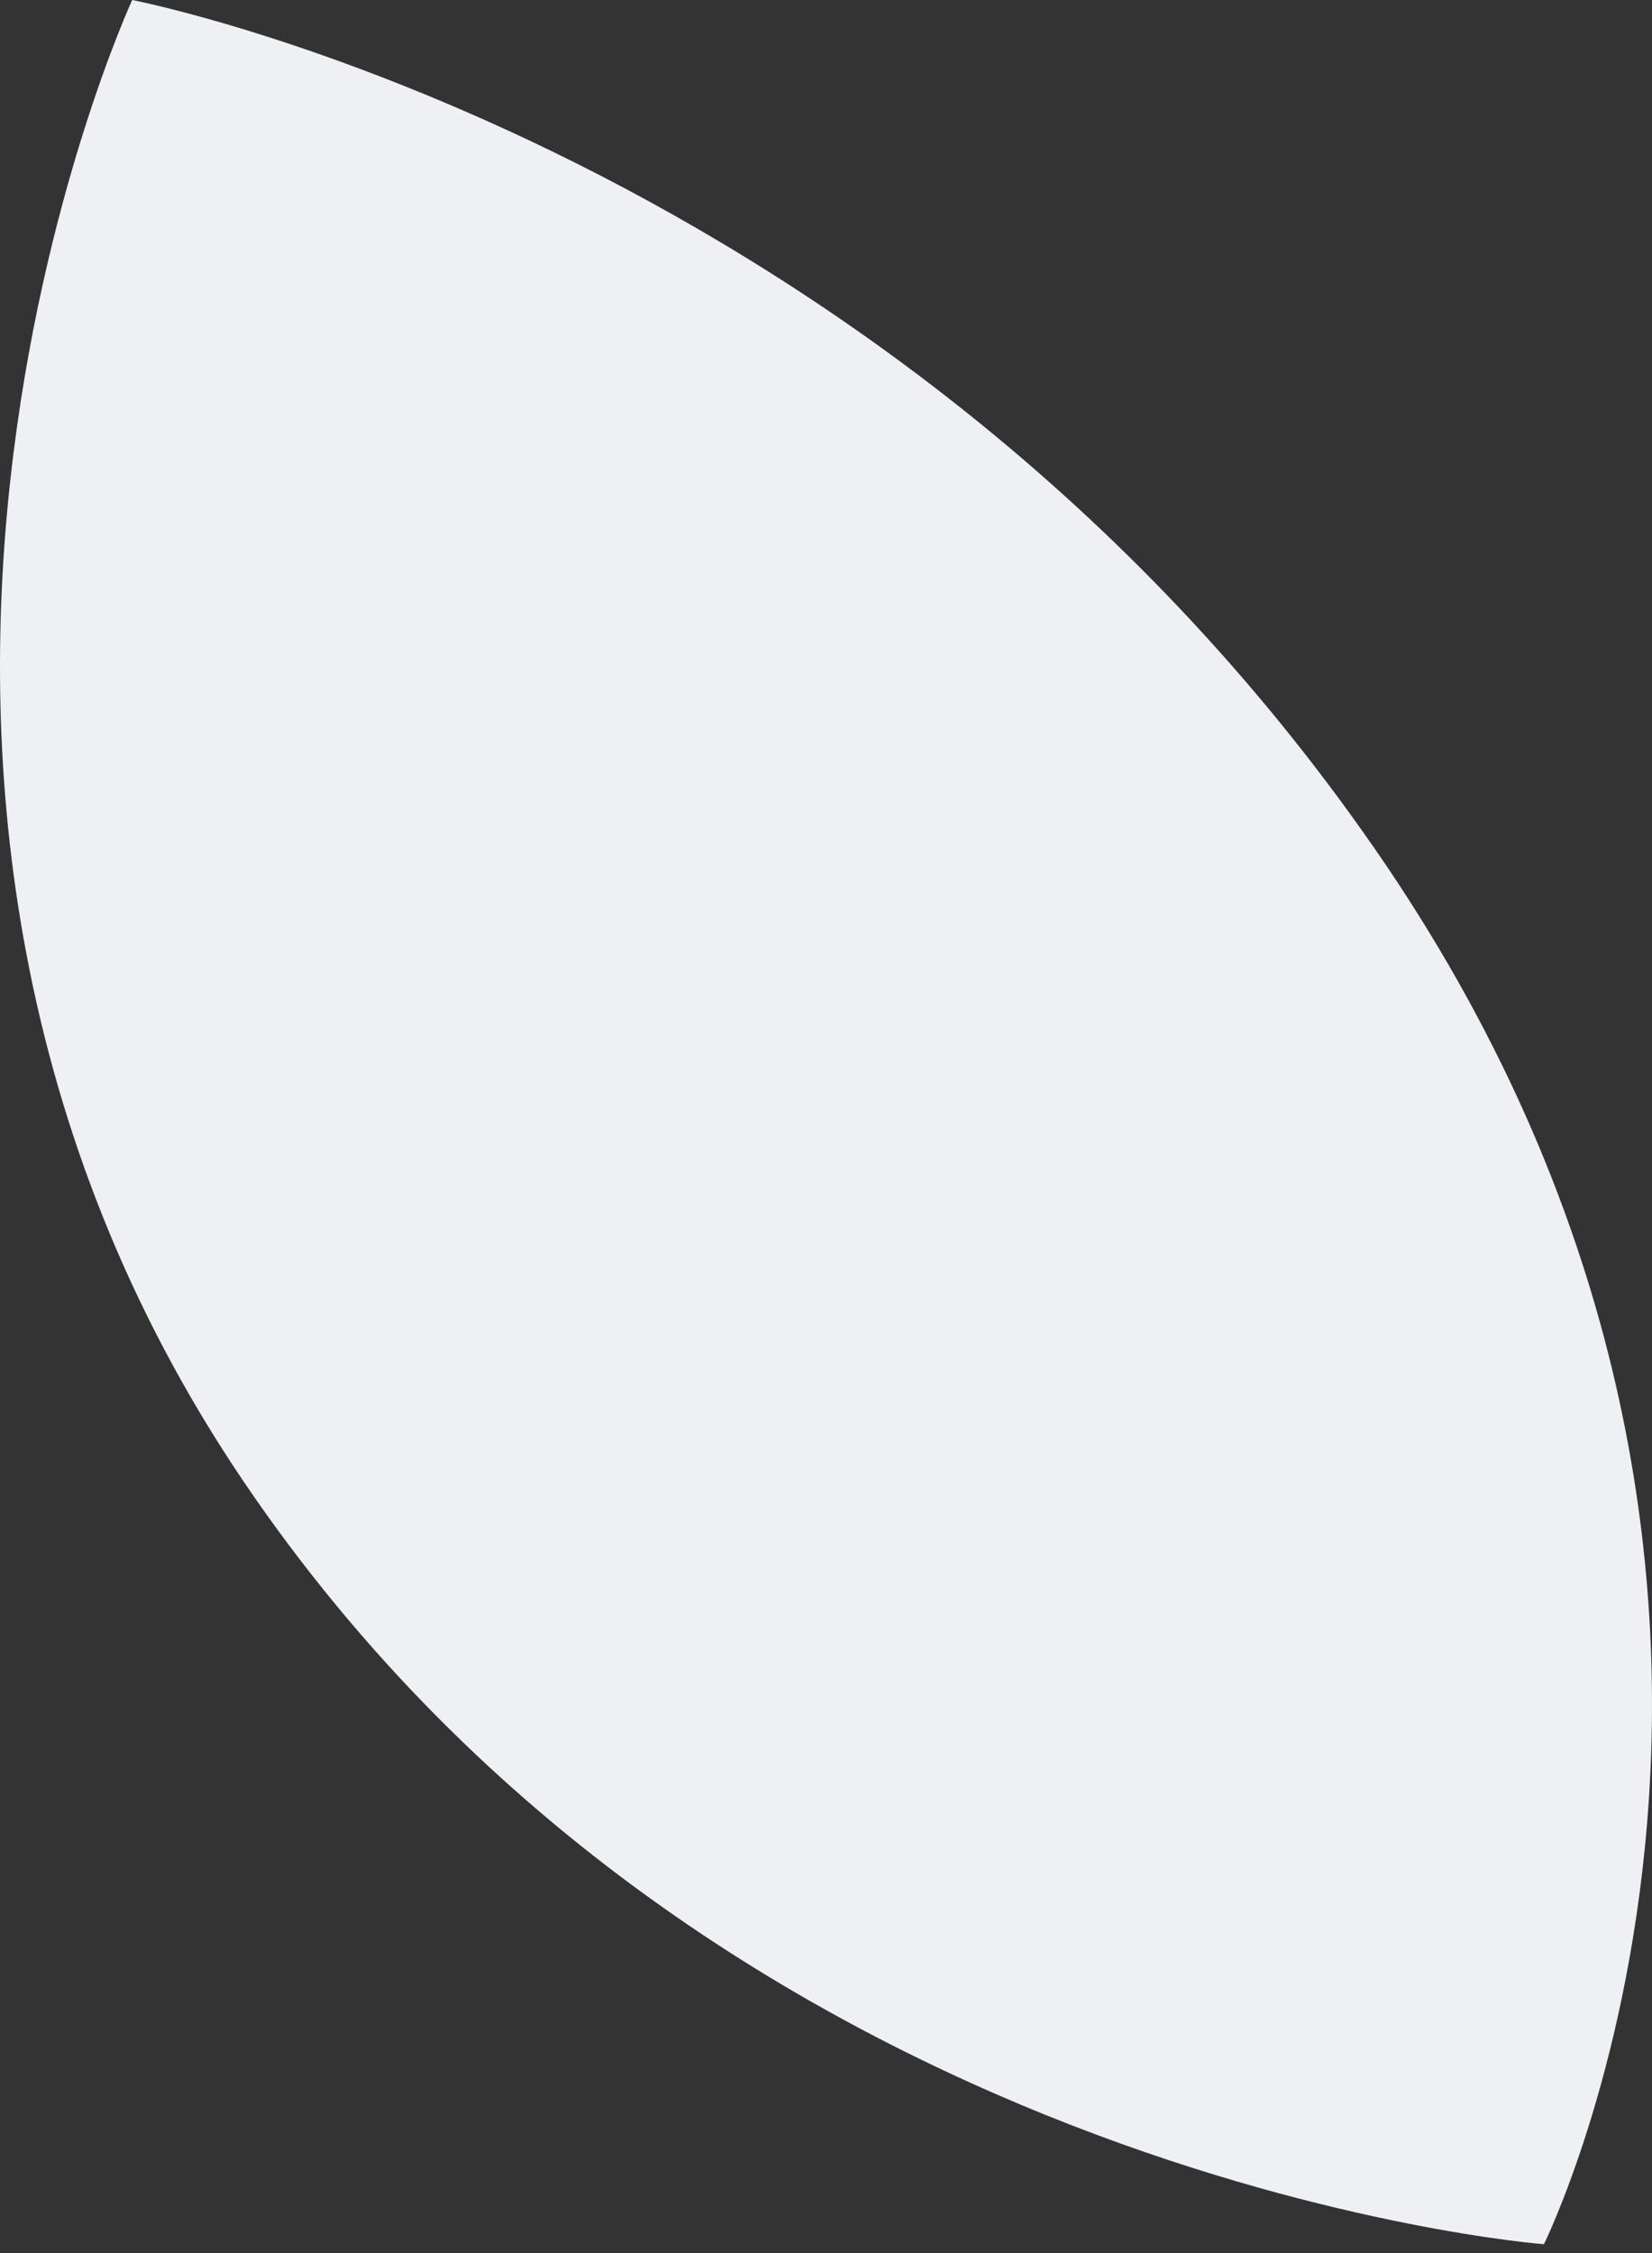
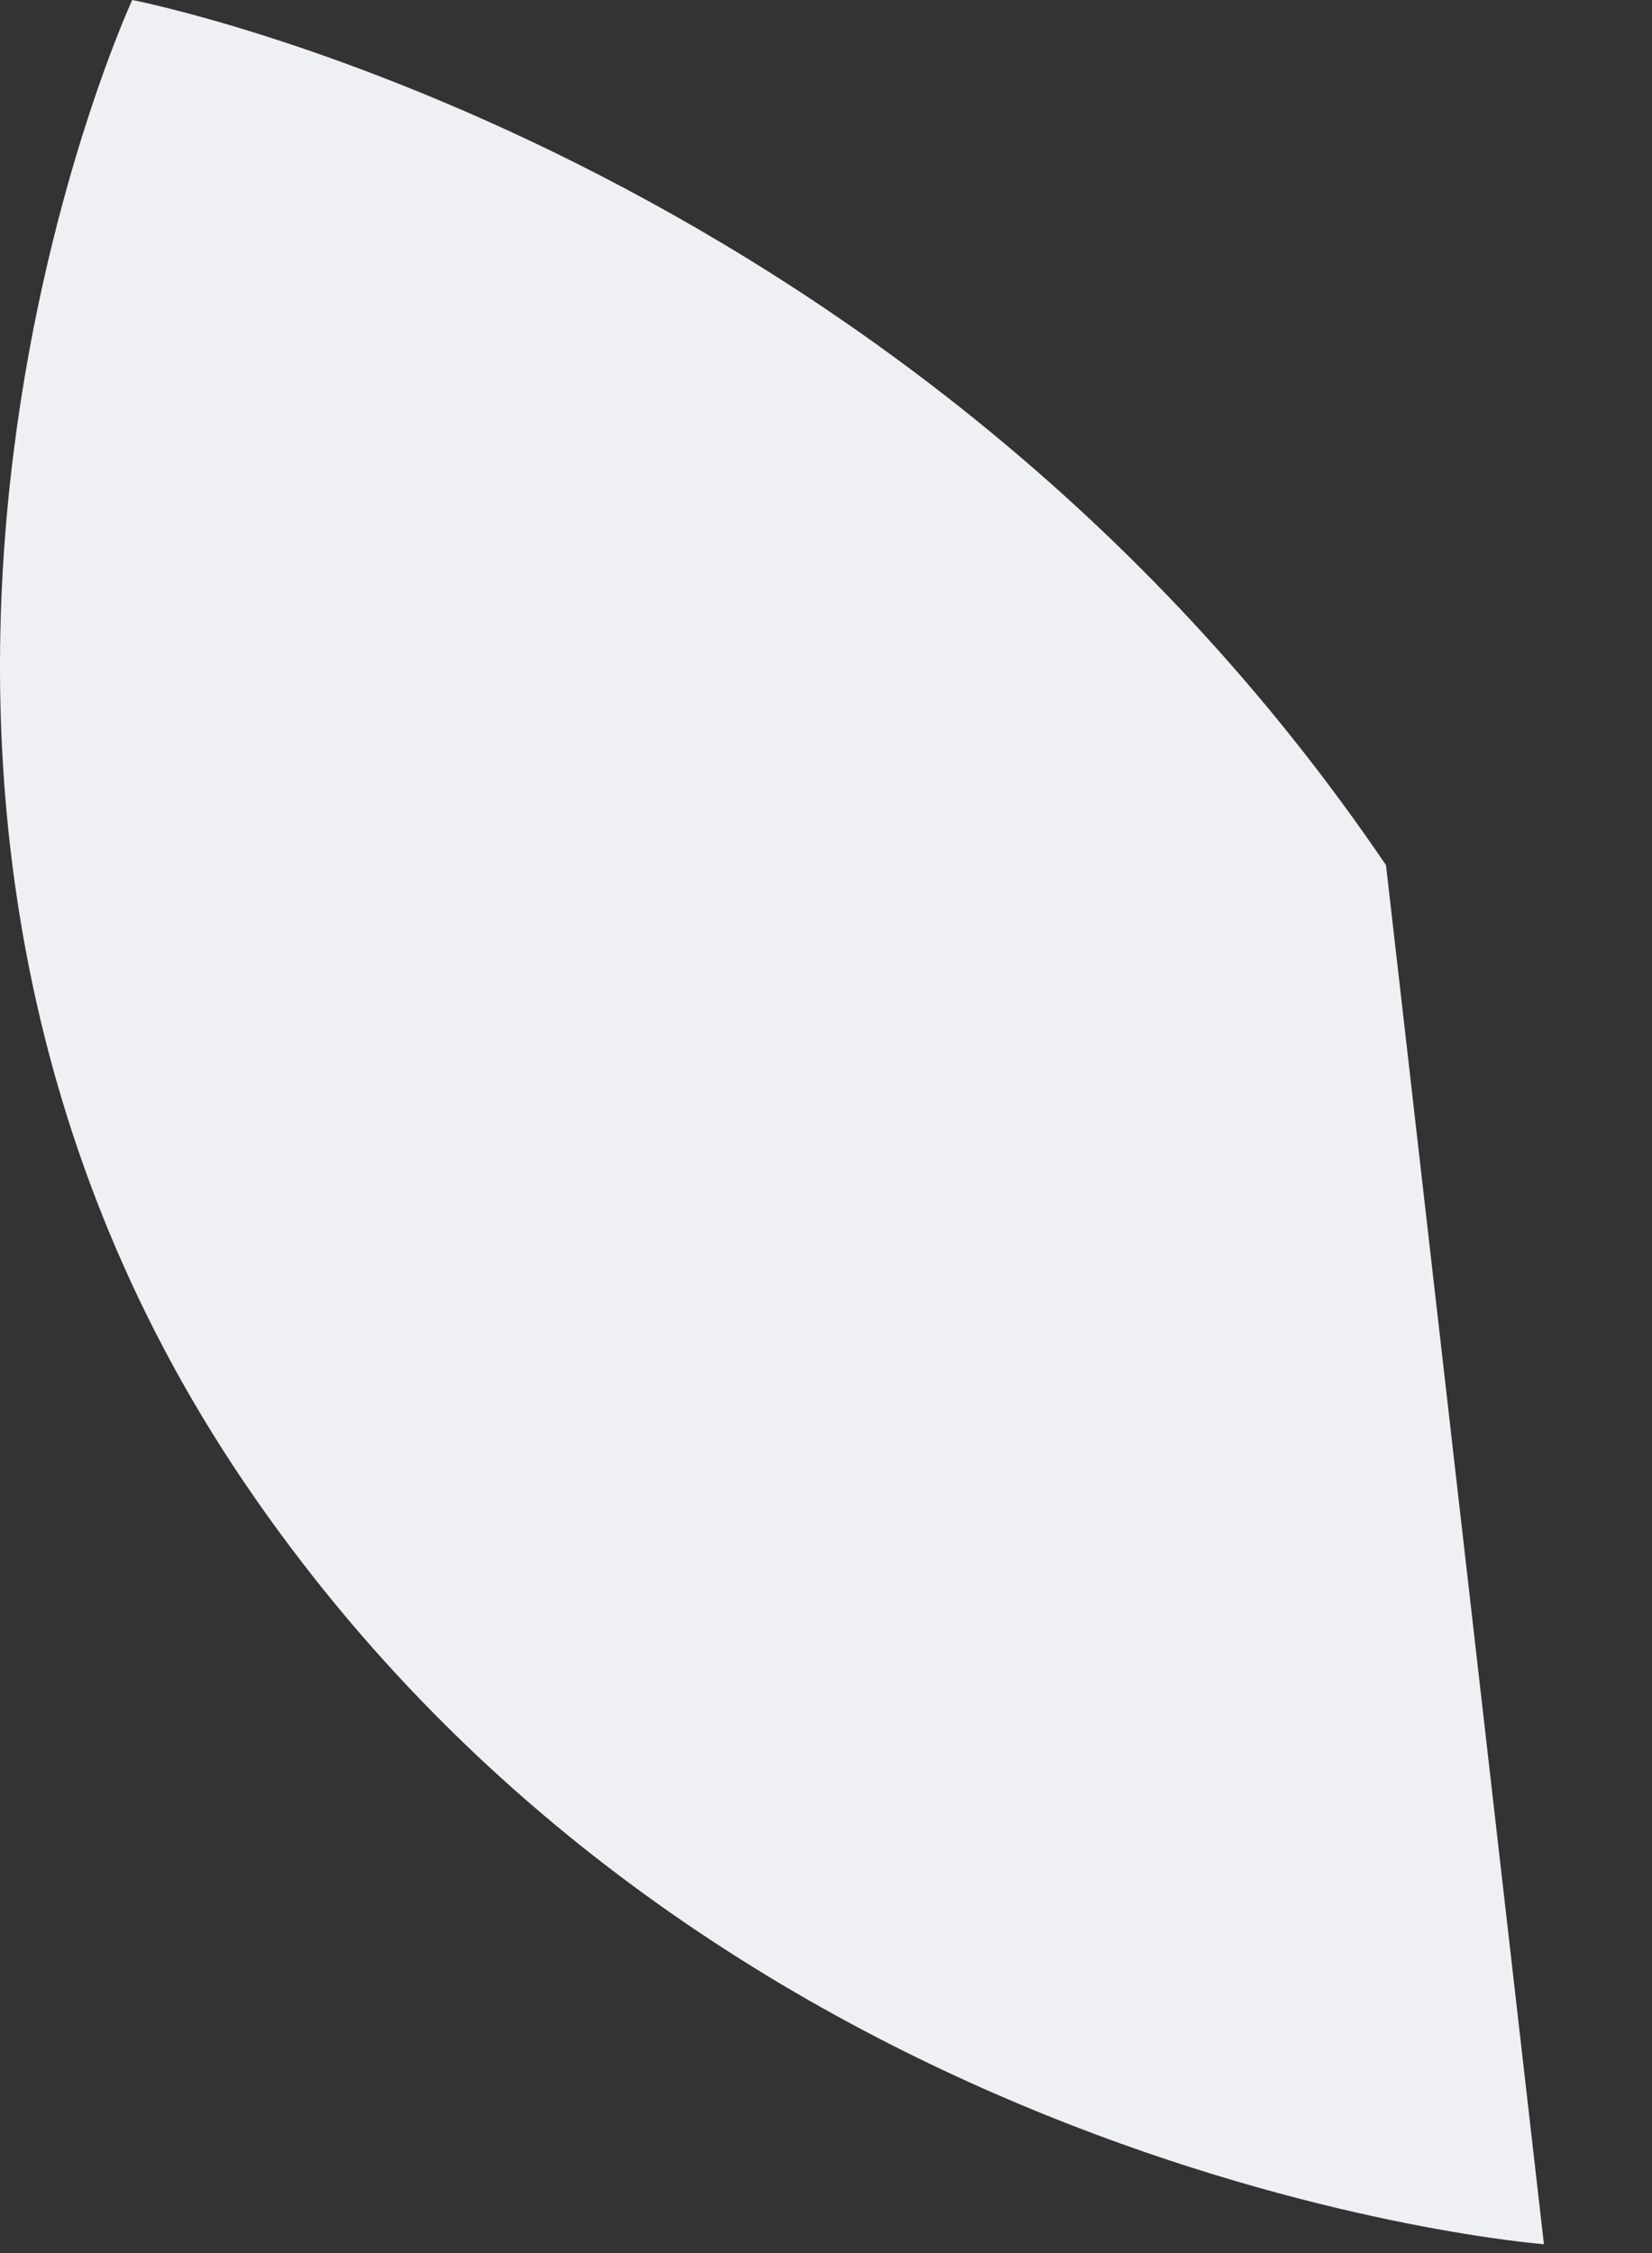
<svg xmlns="http://www.w3.org/2000/svg" width="55" height="75" viewBox="0 0 55 75" fill="none">
  <rect x="0" y="0" width="55" height="75" fill="#333333" stroke="none" />
-   <path d="M51.402 74.706C51.402 74.706 23.887 72.603 8.114 49.322C-7.642 26.04 4.402 0 4.402 0C4.402 0 29.944 4.912 46.144 28.799C62.308 52.703 51.402 74.706 51.402 74.706Z" fill="#EFF0F4" />
+   <path d="M51.402 74.706C51.402 74.706 23.887 72.603 8.114 49.322C-7.642 26.04 4.402 0 4.402 0C4.402 0 29.944 4.912 46.144 28.799Z" fill="#EFF0F4" />
</svg>